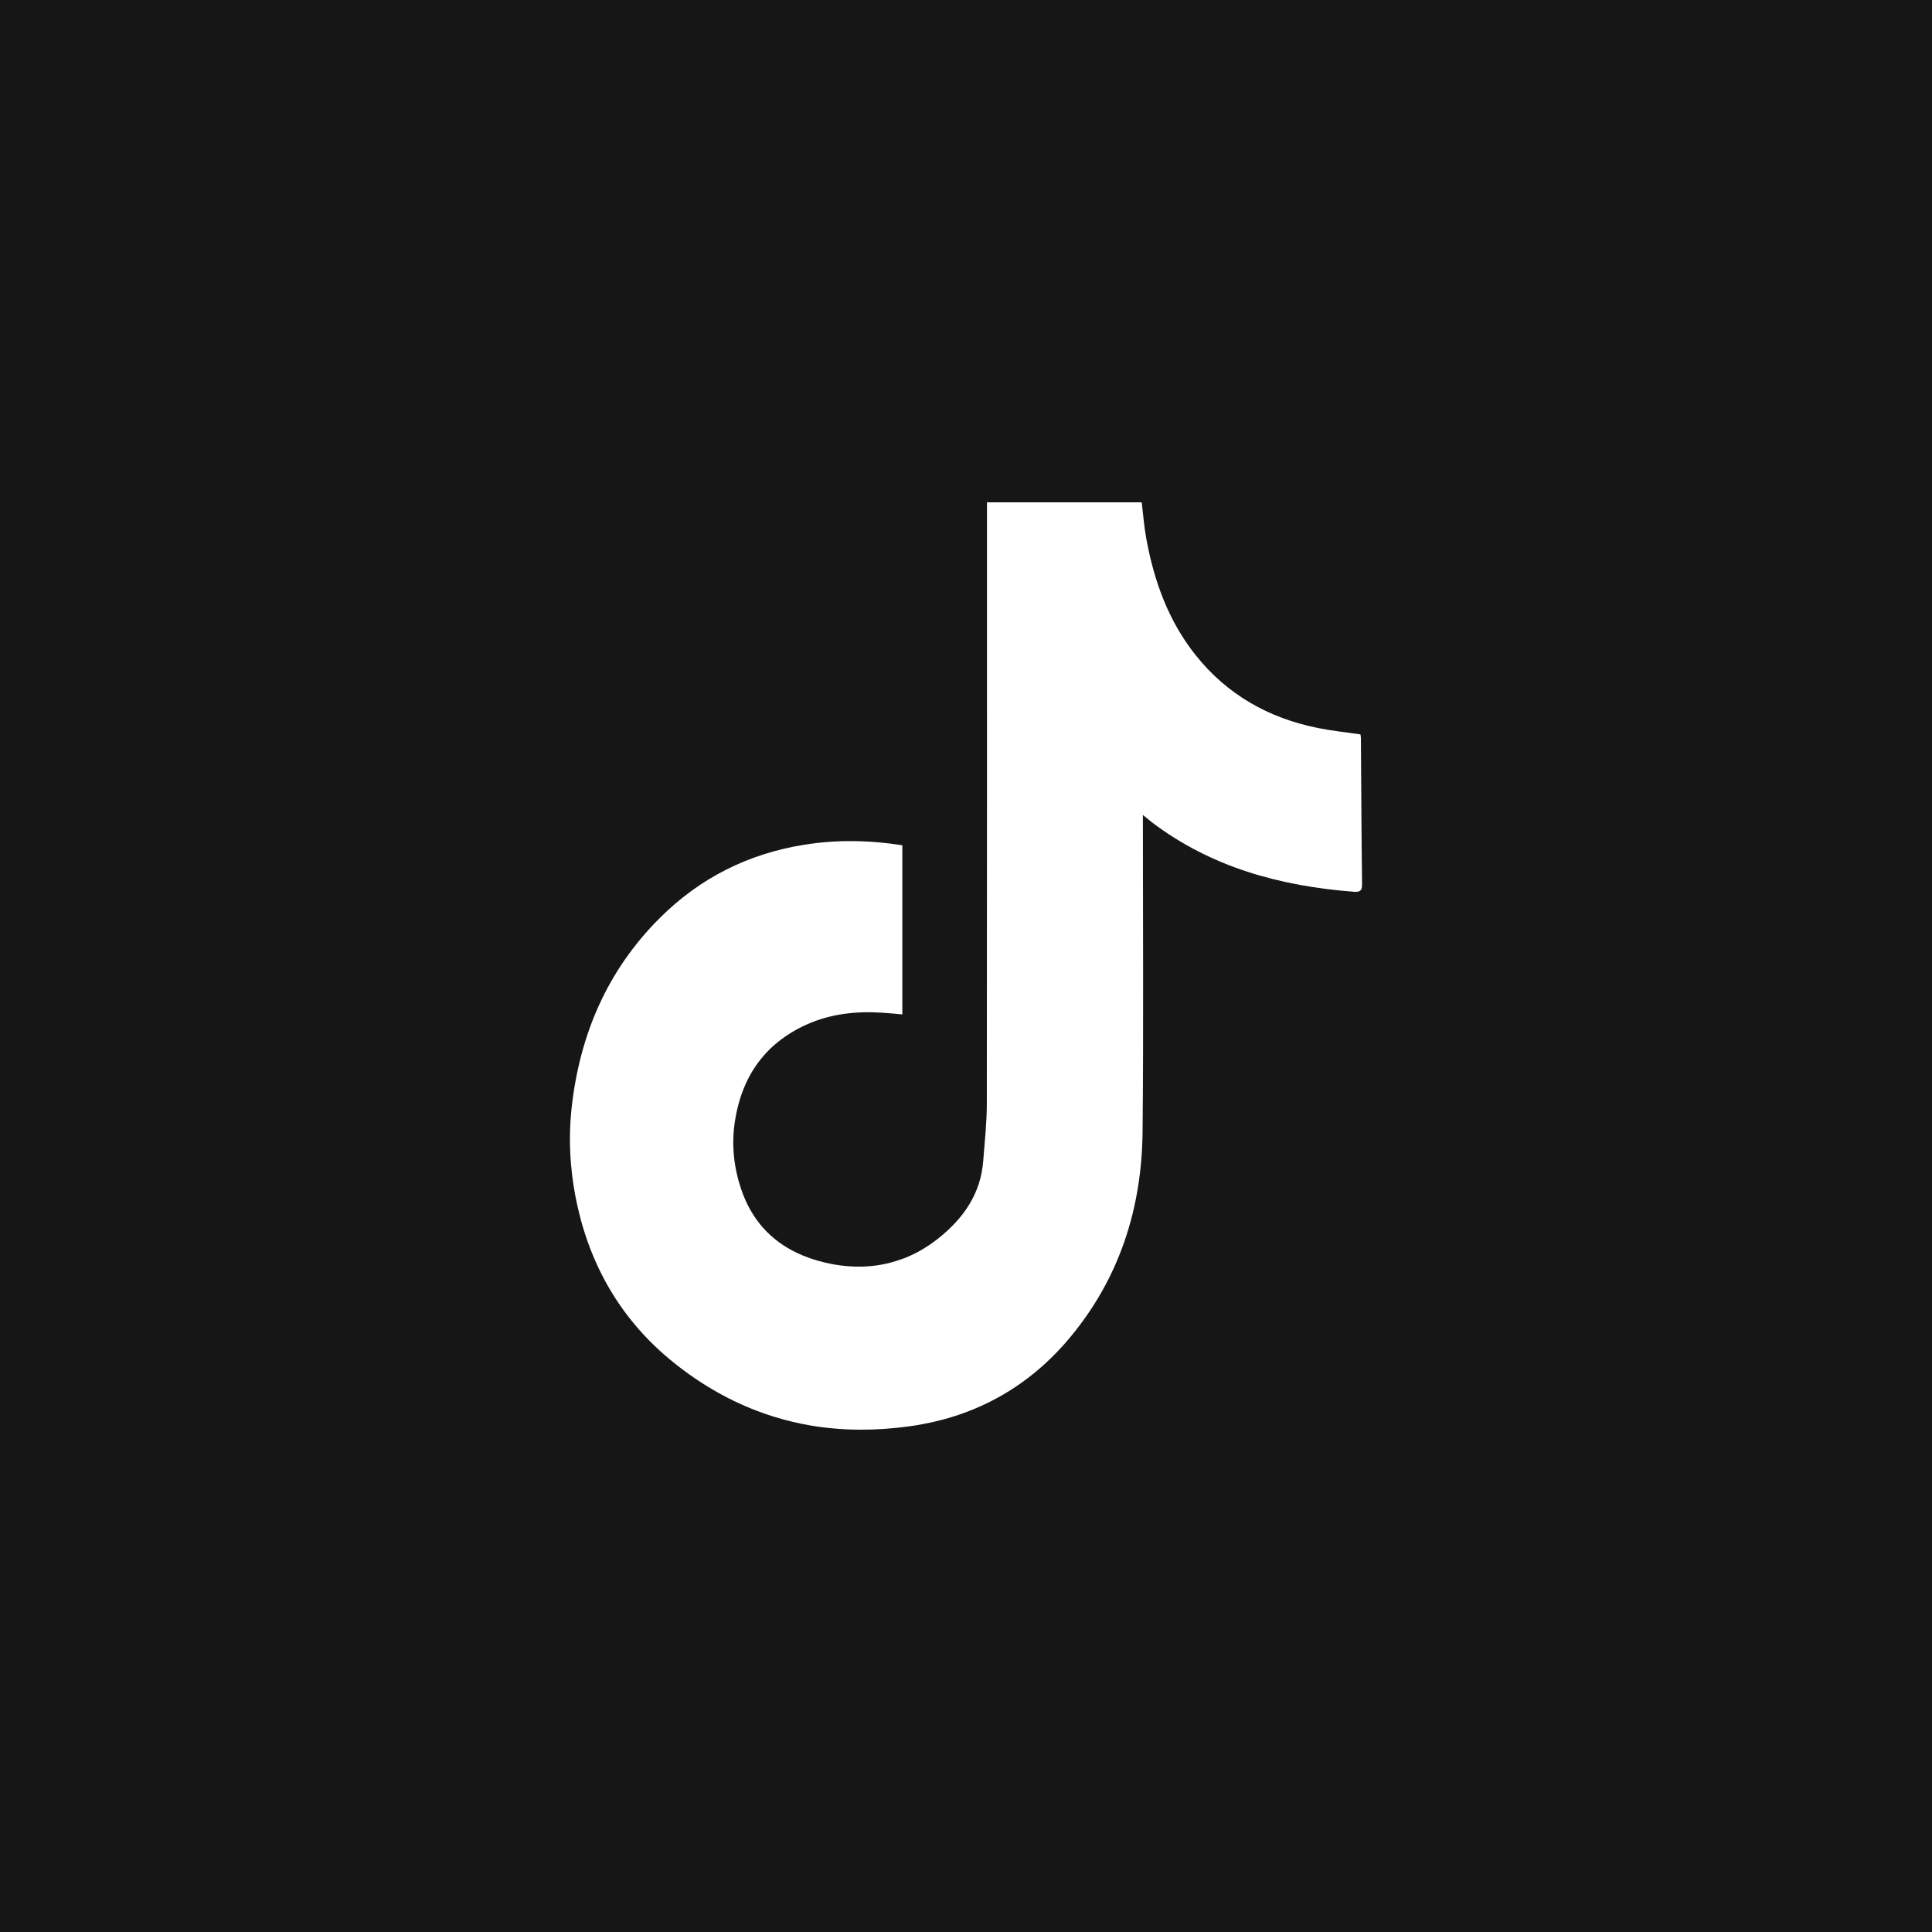
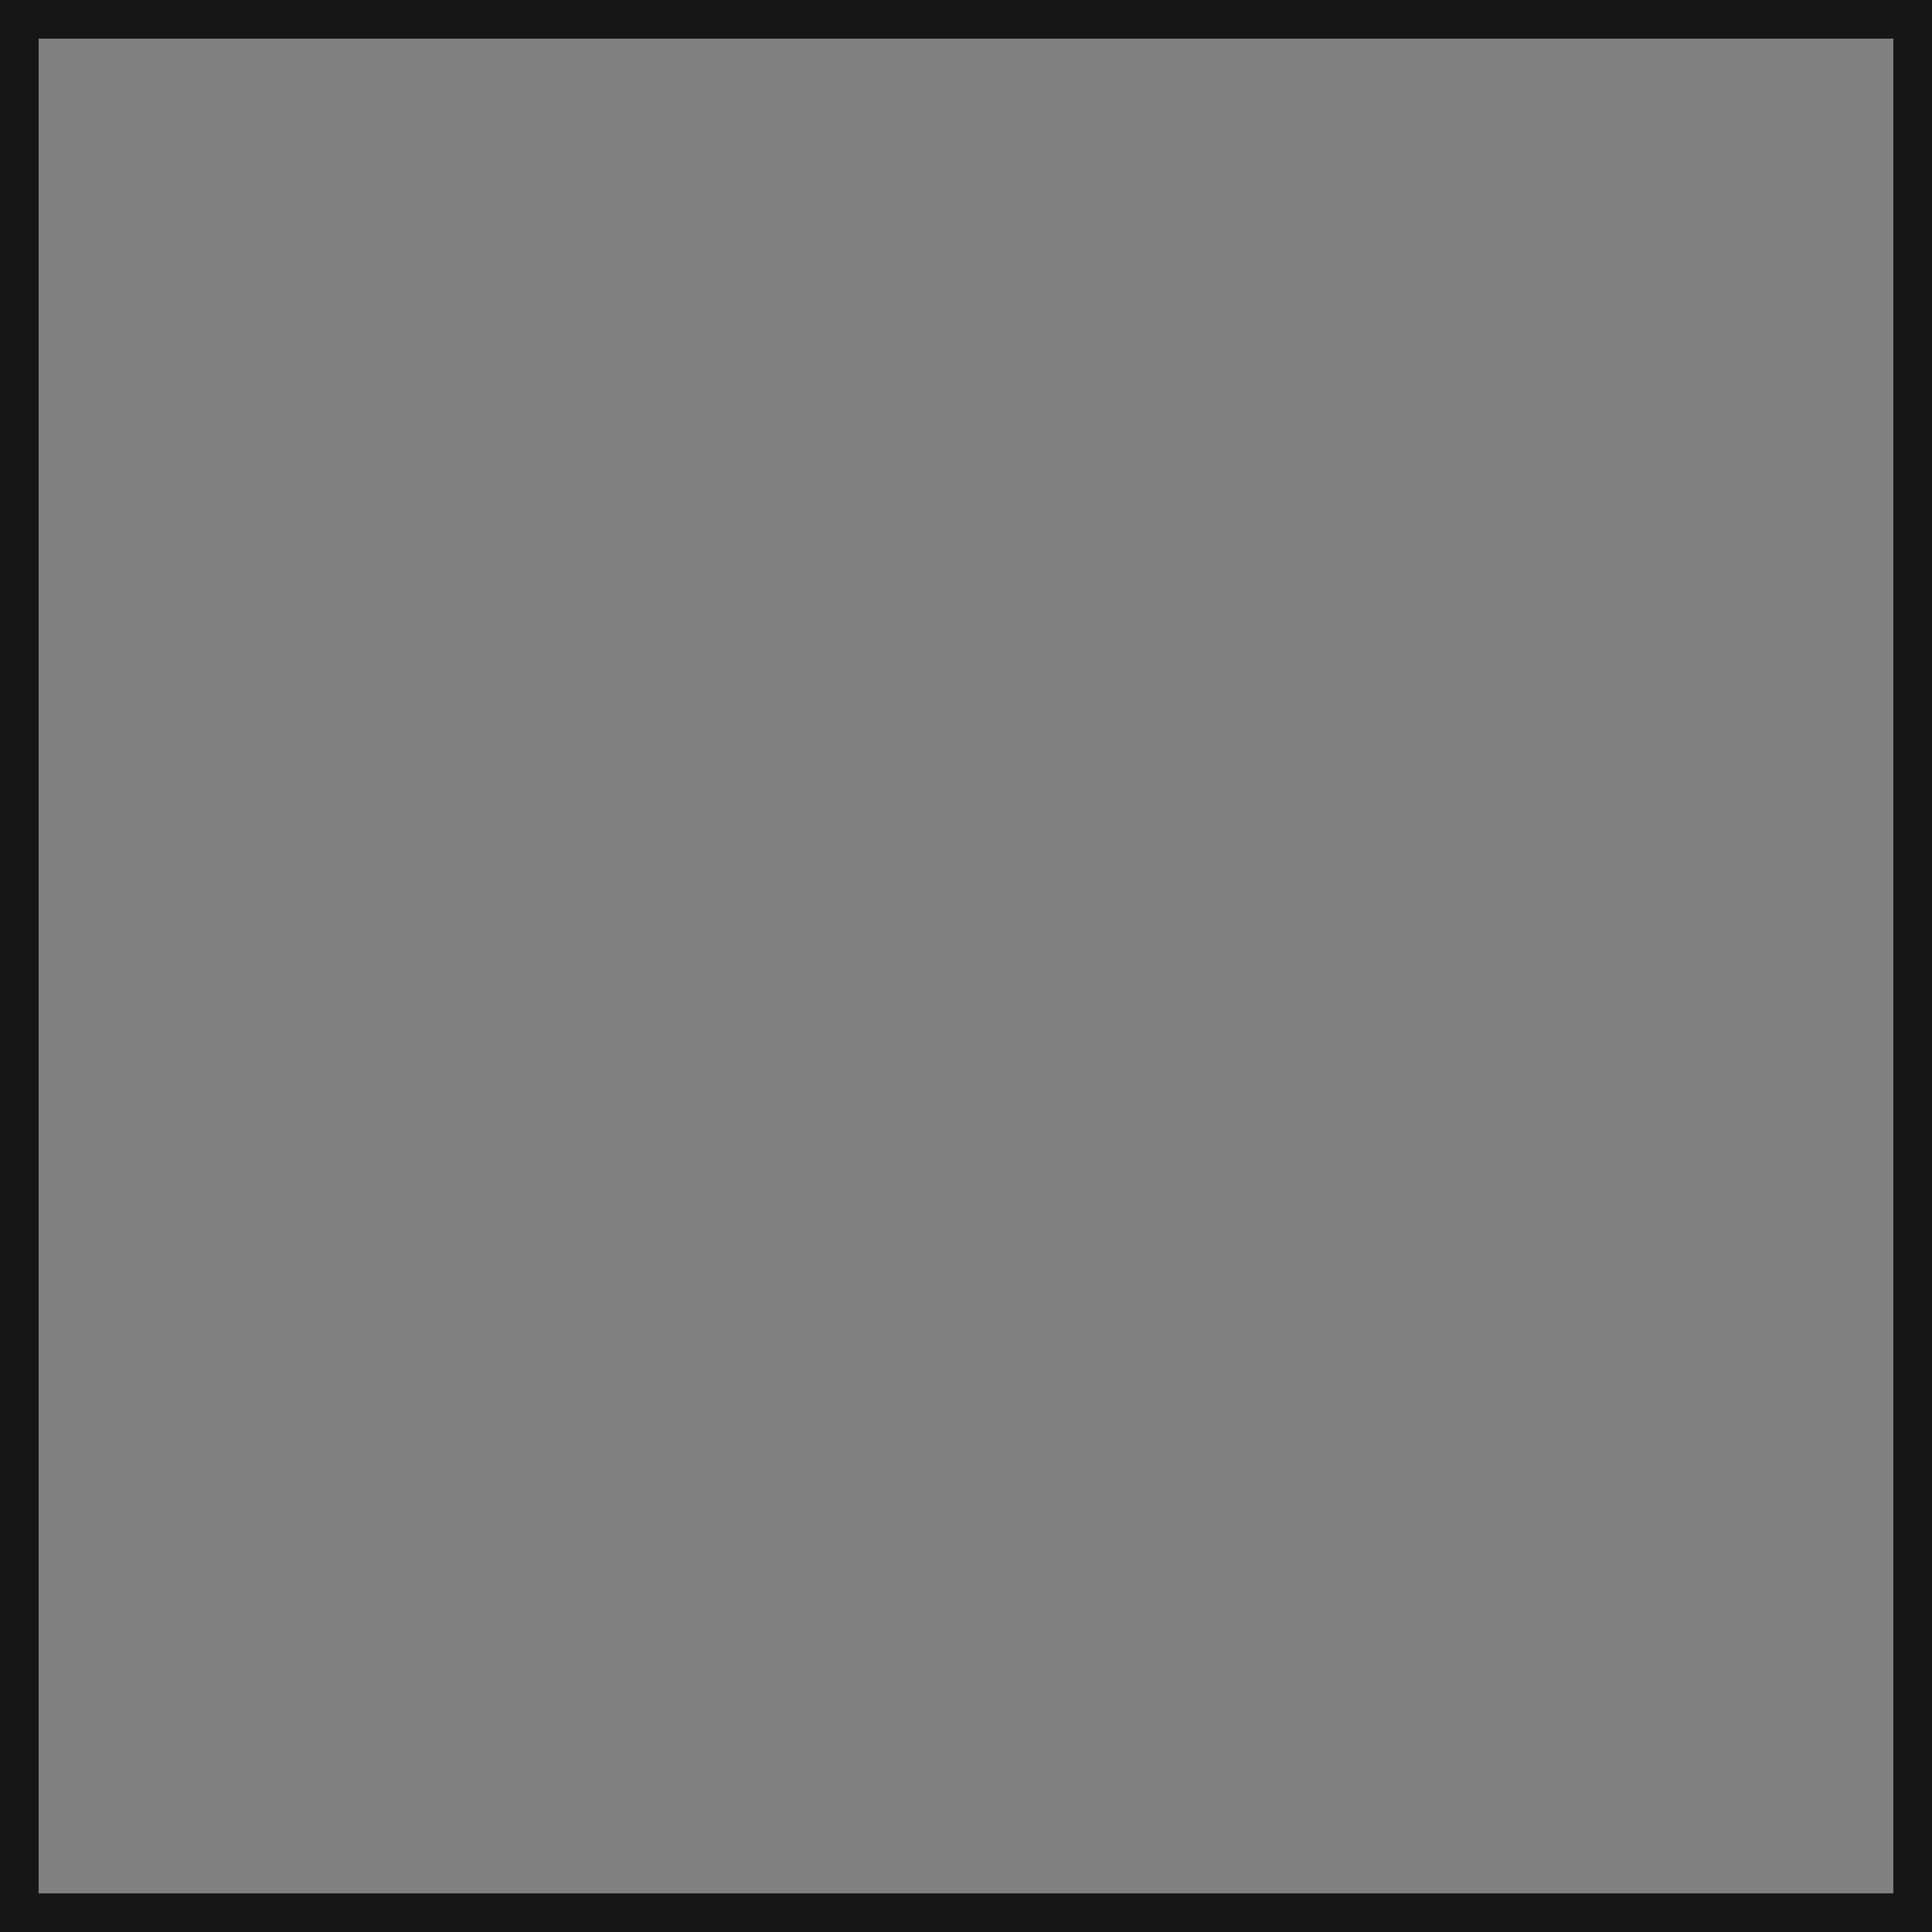
<svg xmlns="http://www.w3.org/2000/svg" width="50" height="50" viewBox="0 0 50 50" fill="none">
  <rect x="0" y="0" width="50" height="50" fill="#808080" stroke="none" />
-   <rect x="0.5" y="0.5" width="49" height="49" fill="#161616" />
  <rect x="0.5" y="0.5" width="49" height="49" stroke="#161616" />
-   <path d="M35.25 22.877C35.25 22.936 35.246 22.982 35.232 23.012C35.222 23.032 35.21 23.046 35.194 23.056C35.159 23.079 35.111 23.085 35.039 23.079C33.134 22.932 31.344 22.448 29.795 21.269C29.761 21.242 29.729 21.214 29.695 21.186C29.681 21.174 29.667 21.162 29.648 21.148C29.628 21.132 29.608 21.116 29.578 21.091V21.285C29.578 23.948 29.596 26.612 29.57 29.277C29.552 31.261 28.976 33.075 27.689 34.617C27.486 34.862 27.27 35.086 27.045 35.293C26.294 35.98 25.422 36.459 24.439 36.729C24.341 36.755 24.242 36.779 24.142 36.803C23.94 36.847 23.735 36.886 23.525 36.914C22.648 37.035 21.8 37.029 20.99 36.894C20.67 36.839 20.356 36.765 20.048 36.67H20.046C19.841 36.606 19.637 36.533 19.438 36.453C19.035 36.29 18.645 36.09 18.264 35.853C18.073 35.734 17.886 35.607 17.702 35.47C17.61 35.402 17.517 35.33 17.427 35.257C16.136 34.218 15.318 32.859 14.95 31.238C14.867 30.876 14.811 30.51 14.779 30.143C14.736 29.656 14.741 29.169 14.793 28.677C15 26.783 15.715 25.114 17.076 23.757C18.111 22.724 19.36 22.096 20.807 21.863C21.653 21.726 22.497 21.742 23.352 21.875V26.253C23.175 26.237 23.004 26.219 22.833 26.209C22.16 26.165 21.502 26.235 20.88 26.513C20.604 26.636 20.362 26.785 20.149 26.954C20.04 27.039 19.941 27.129 19.851 27.226C19.392 27.707 19.12 28.325 19.013 29.062C18.929 29.65 18.995 30.228 19.186 30.79C19.454 31.571 19.949 32.102 20.62 32.422C20.841 32.529 21.083 32.611 21.343 32.674C22.027 32.835 22.686 32.817 23.298 32.599C23.382 32.571 23.467 32.539 23.55 32.501C23.592 32.481 23.634 32.461 23.676 32.44C23.759 32.4 23.84 32.354 23.922 32.303C24.043 32.229 24.162 32.146 24.278 32.054C24.925 31.543 25.382 30.9 25.446 30.041C25.485 29.545 25.539 29.05 25.539 28.555C25.545 23.449 25.543 18.343 25.543 13.236V13H29.548C29.586 13.314 29.608 13.626 29.665 13.932C29.864 15.031 30.234 16.06 30.937 16.948C31.757 17.979 32.83 18.583 34.108 18.841C34.467 18.913 34.831 18.951 35.208 19.006C35.21 19.024 35.22 19.058 35.22 19.094C35.23 20.357 35.234 21.617 35.25 22.877Z" fill="white" />
</svg>